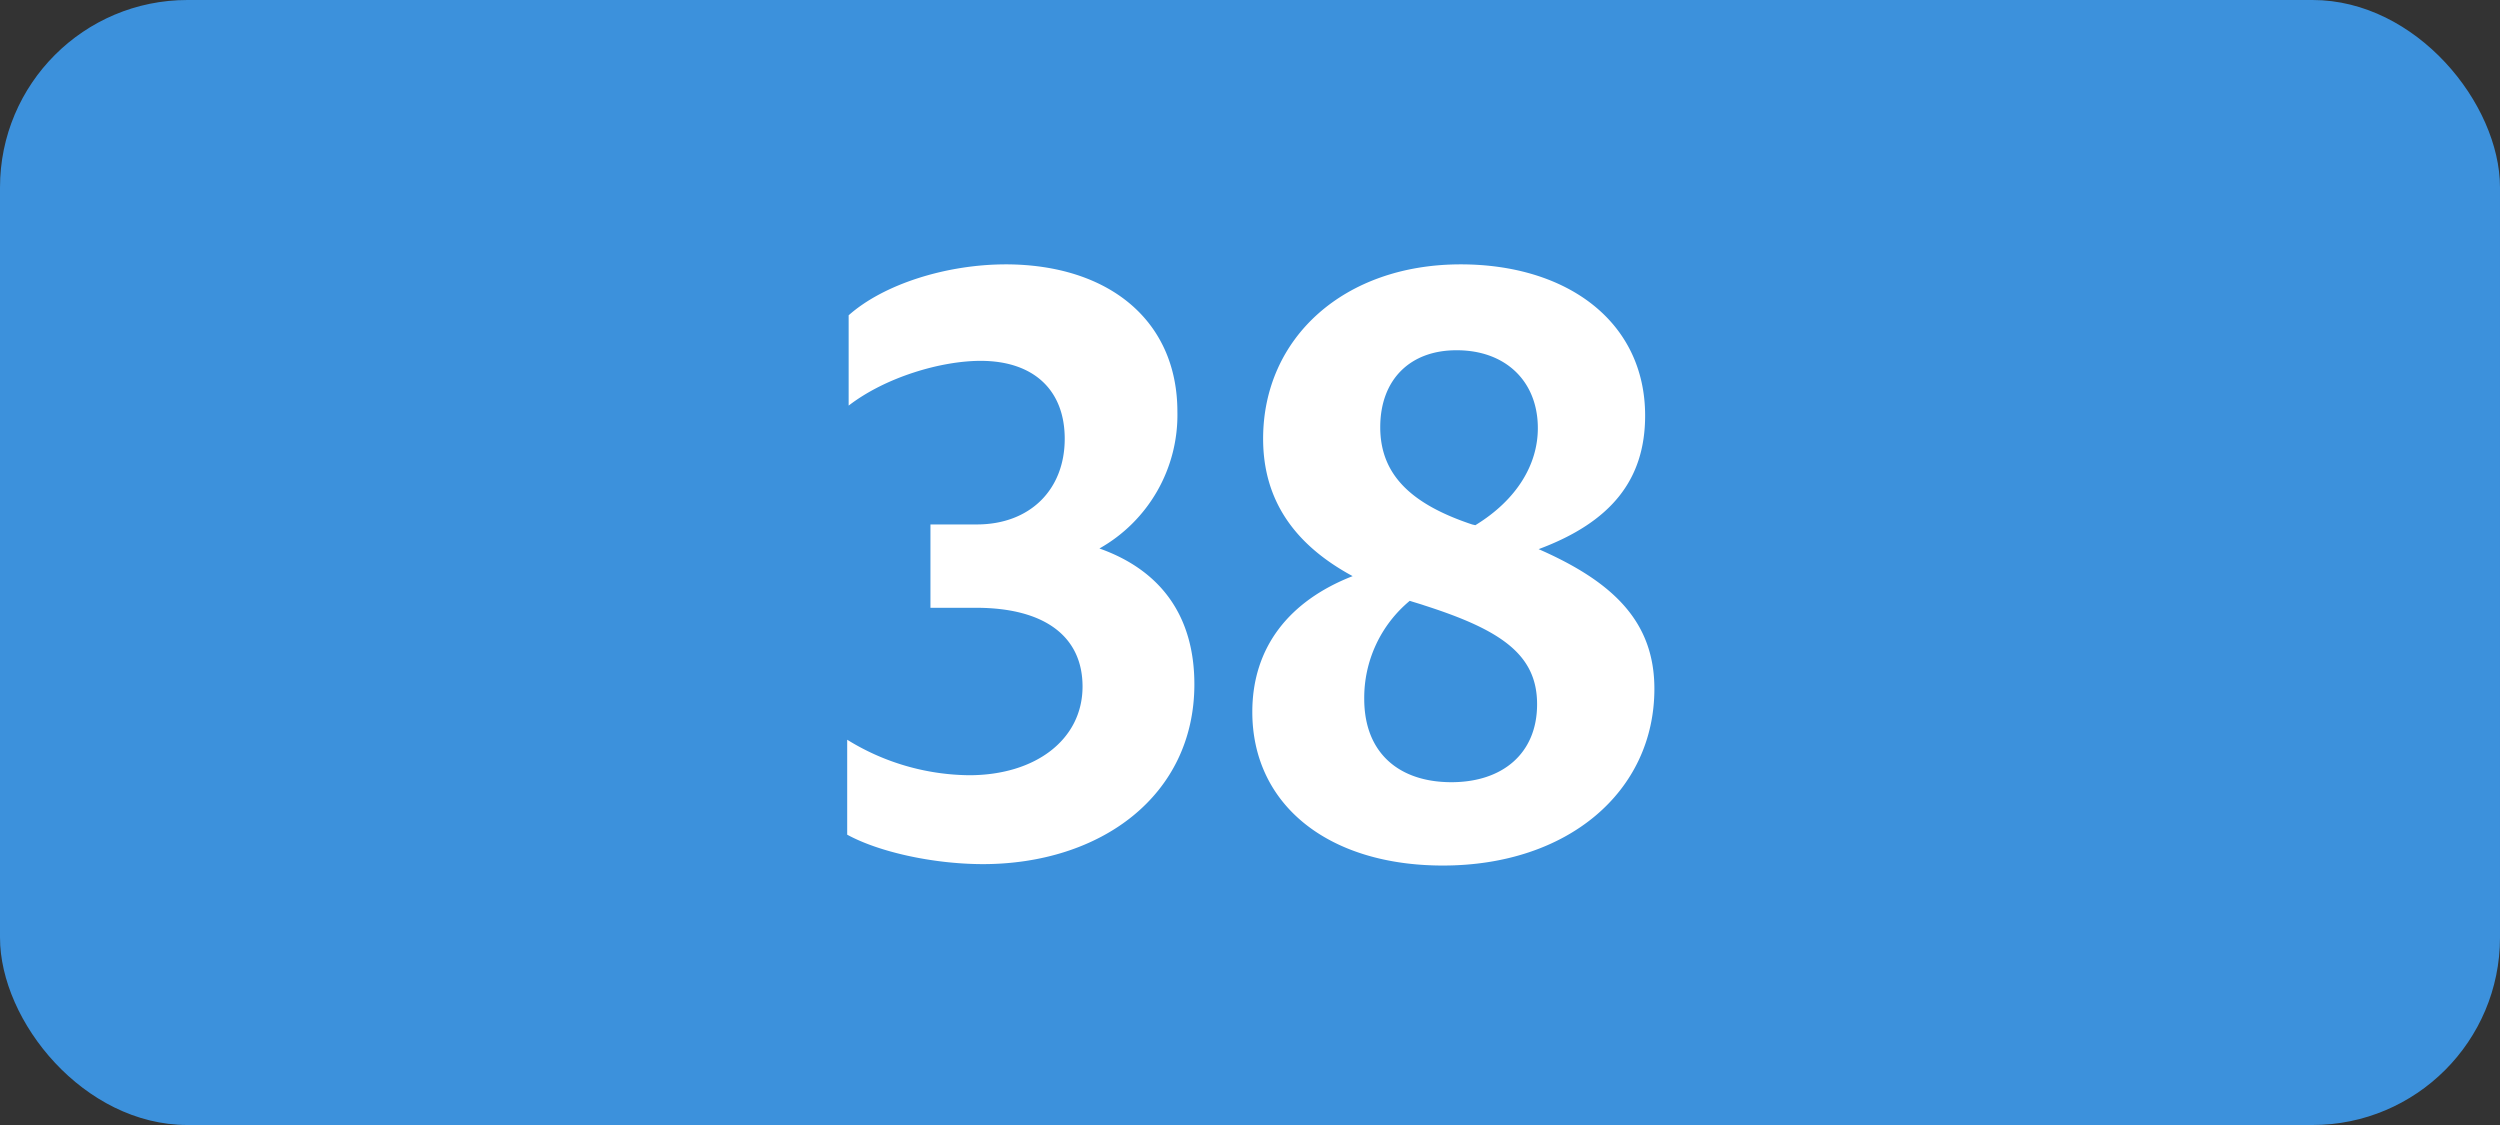
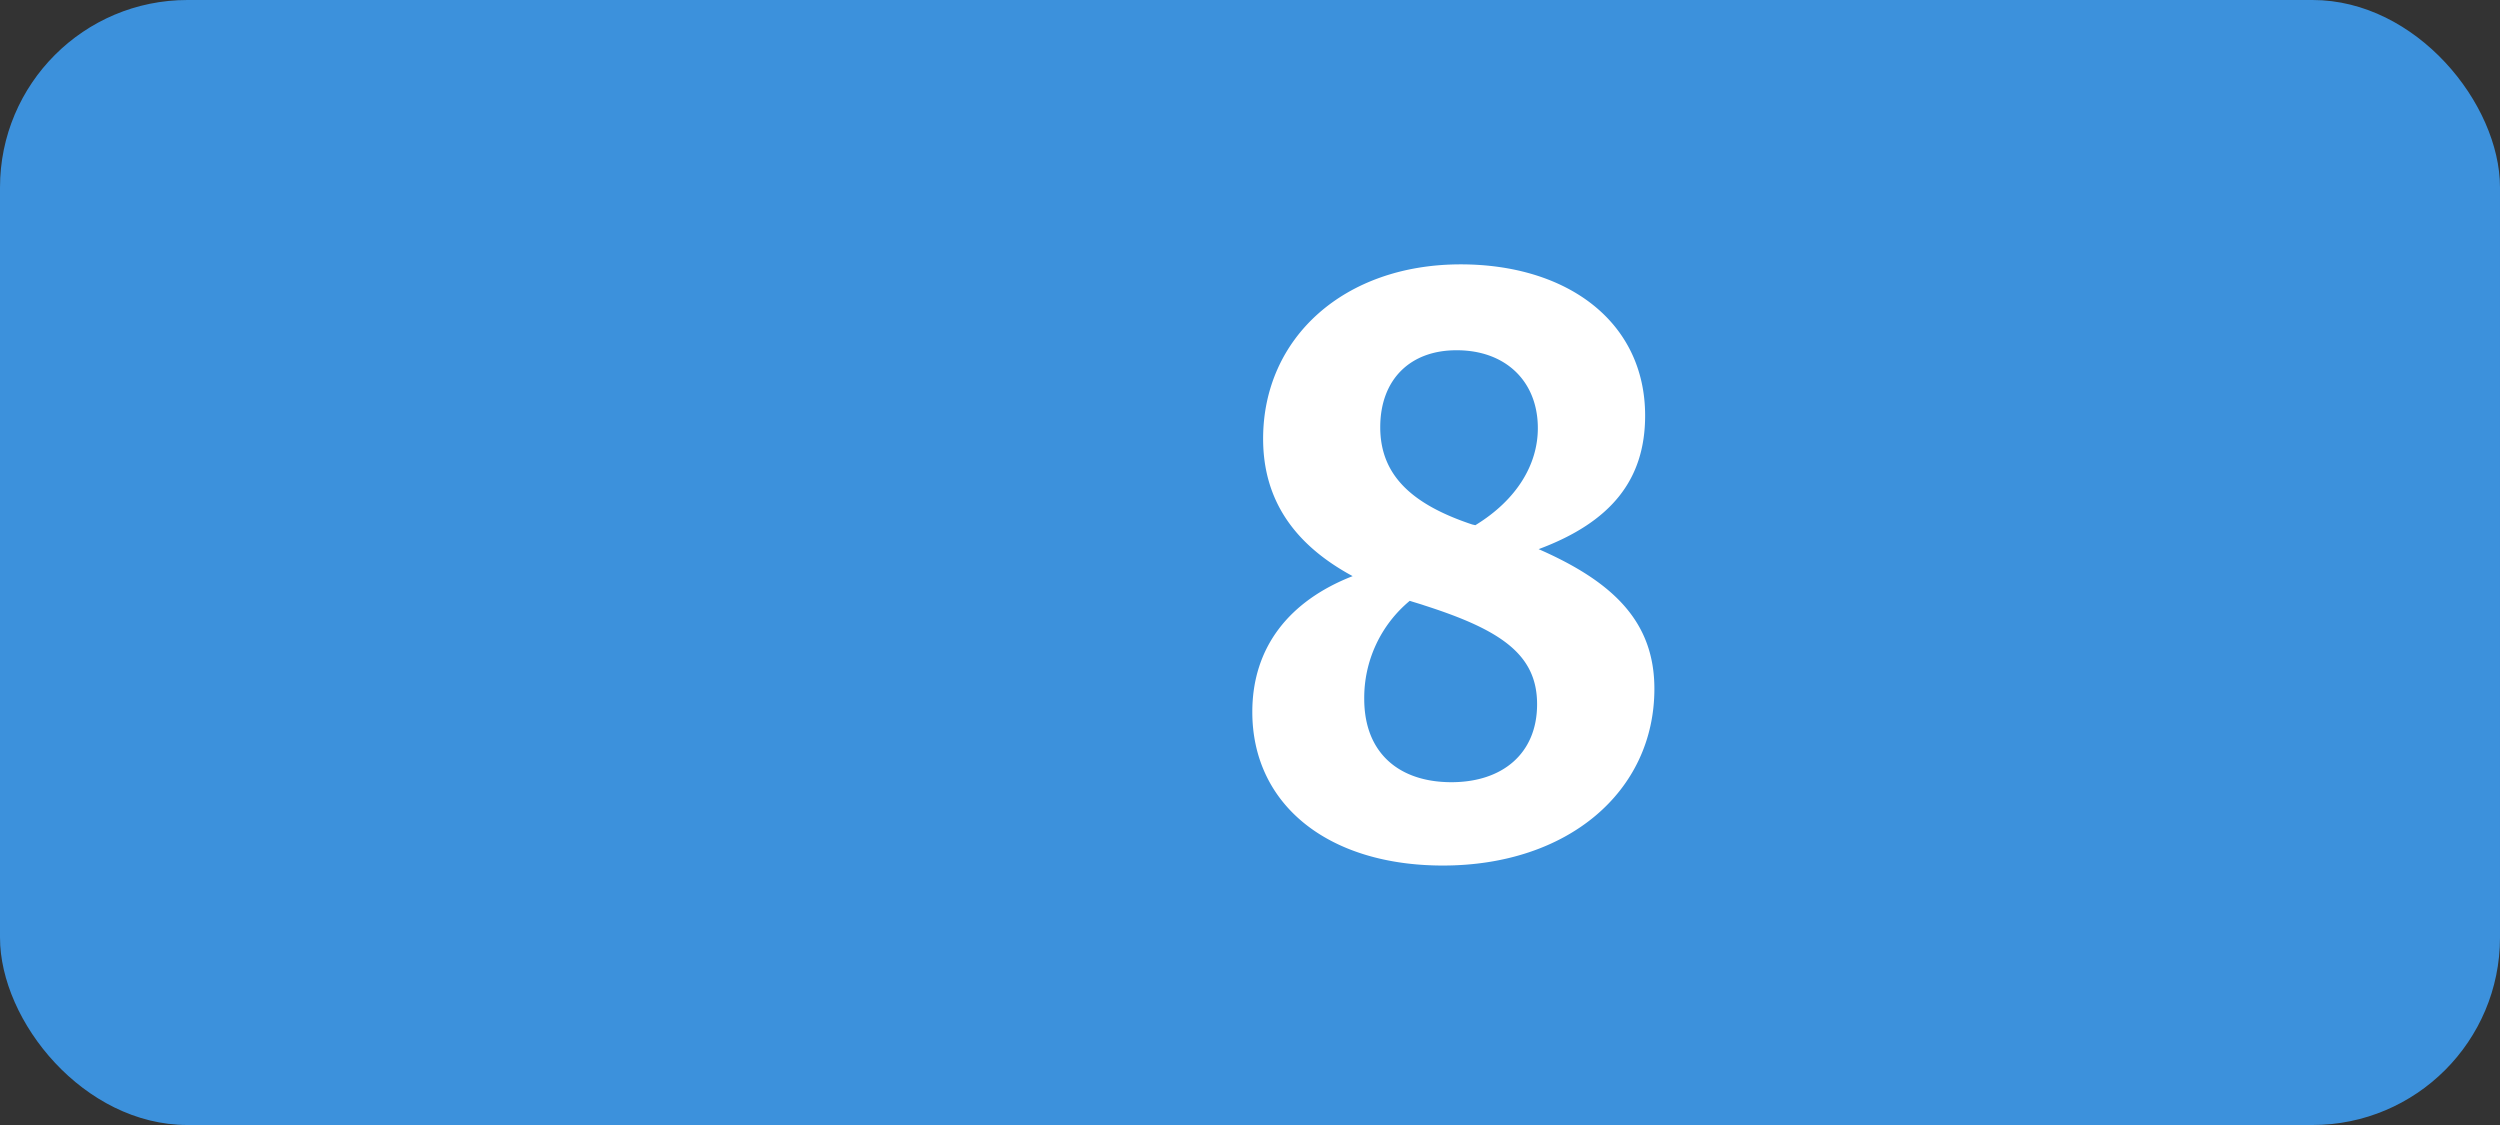
<svg xmlns="http://www.w3.org/2000/svg" viewBox="0 0 566.93 255.12">
  <rect x="0" y="0" width="566.93" height="255.12" fill="#333333" stroke="none" />
  <defs>
    <style>.cls-1{fill:#3c91dc;}.cls-2{fill:#fff;}</style>
  </defs>
  <g id="Calque_2" data-name="Calque 2">
    <g id="indices_de_ligne" data-name="indices de ligne">
      <rect class="cls-1" width="566.93" height="255.12" rx="42.52" />
-       <path class="cls-2" d="M192.12,189.28V167.75a53.44,53.44,0,0,0,27.65,8.05c15,0,25.72-8.05,25.72-20.12,0-11.2-8.4-17.85-24.15-17.85H211v-18.9h10.5c12.07,0,19.95-7.88,19.95-19.43,0-11-7-17.67-19.08-17.67-8.92,0-21.52,3.67-29.92,10.15V71.5c7.87-7,22.05-11.55,35.7-11.55C251.27,60,267,72.55,267,93.38a34.75,34.75,0,0,1-17.68,31c13.83,4.9,21.53,15.23,21.53,30.8,0,25.2-21.18,40.78-48,40.78C211.37,195.93,199.12,193.13,192.12,189.28Z" transform="translate(0)" />
      <path class="cls-2" d="M327.22,196.28c-26.08,0-43.23-13.83-43.23-34.83,0-14.7,8.4-25.2,22.75-30.8-12.95-7-20.3-17-20.3-31.15,0-22.92,18.38-39.55,44.8-39.55,24.15,0,41.83,13,41.83,34.3,0,14.53-7.7,24.15-24.15,30.28,17.15,7.52,26.25,16.62,26.25,31.67C375.17,179.48,355.57,196.28,327.22,196.28Zm1.92-18.9c11.55,0,19.43-6.48,19.43-17.68s-8.05-16.8-25.55-22.4c-1-.35-2.28-.7-3.33-1.05a28.59,28.59,0,0,0-10.32,22.23C309.37,170.9,317.42,177.38,329.14,177.38Zm5.43-58.28c9.45-5.77,14.17-13.82,14.17-22,0-10.67-7.35-17.67-18.37-17.67C319.87,79.38,313,86,313,96.88s7.18,17.5,20.83,22.05Z" transform="translate(0)" />
    </g>
  </g>
</svg>